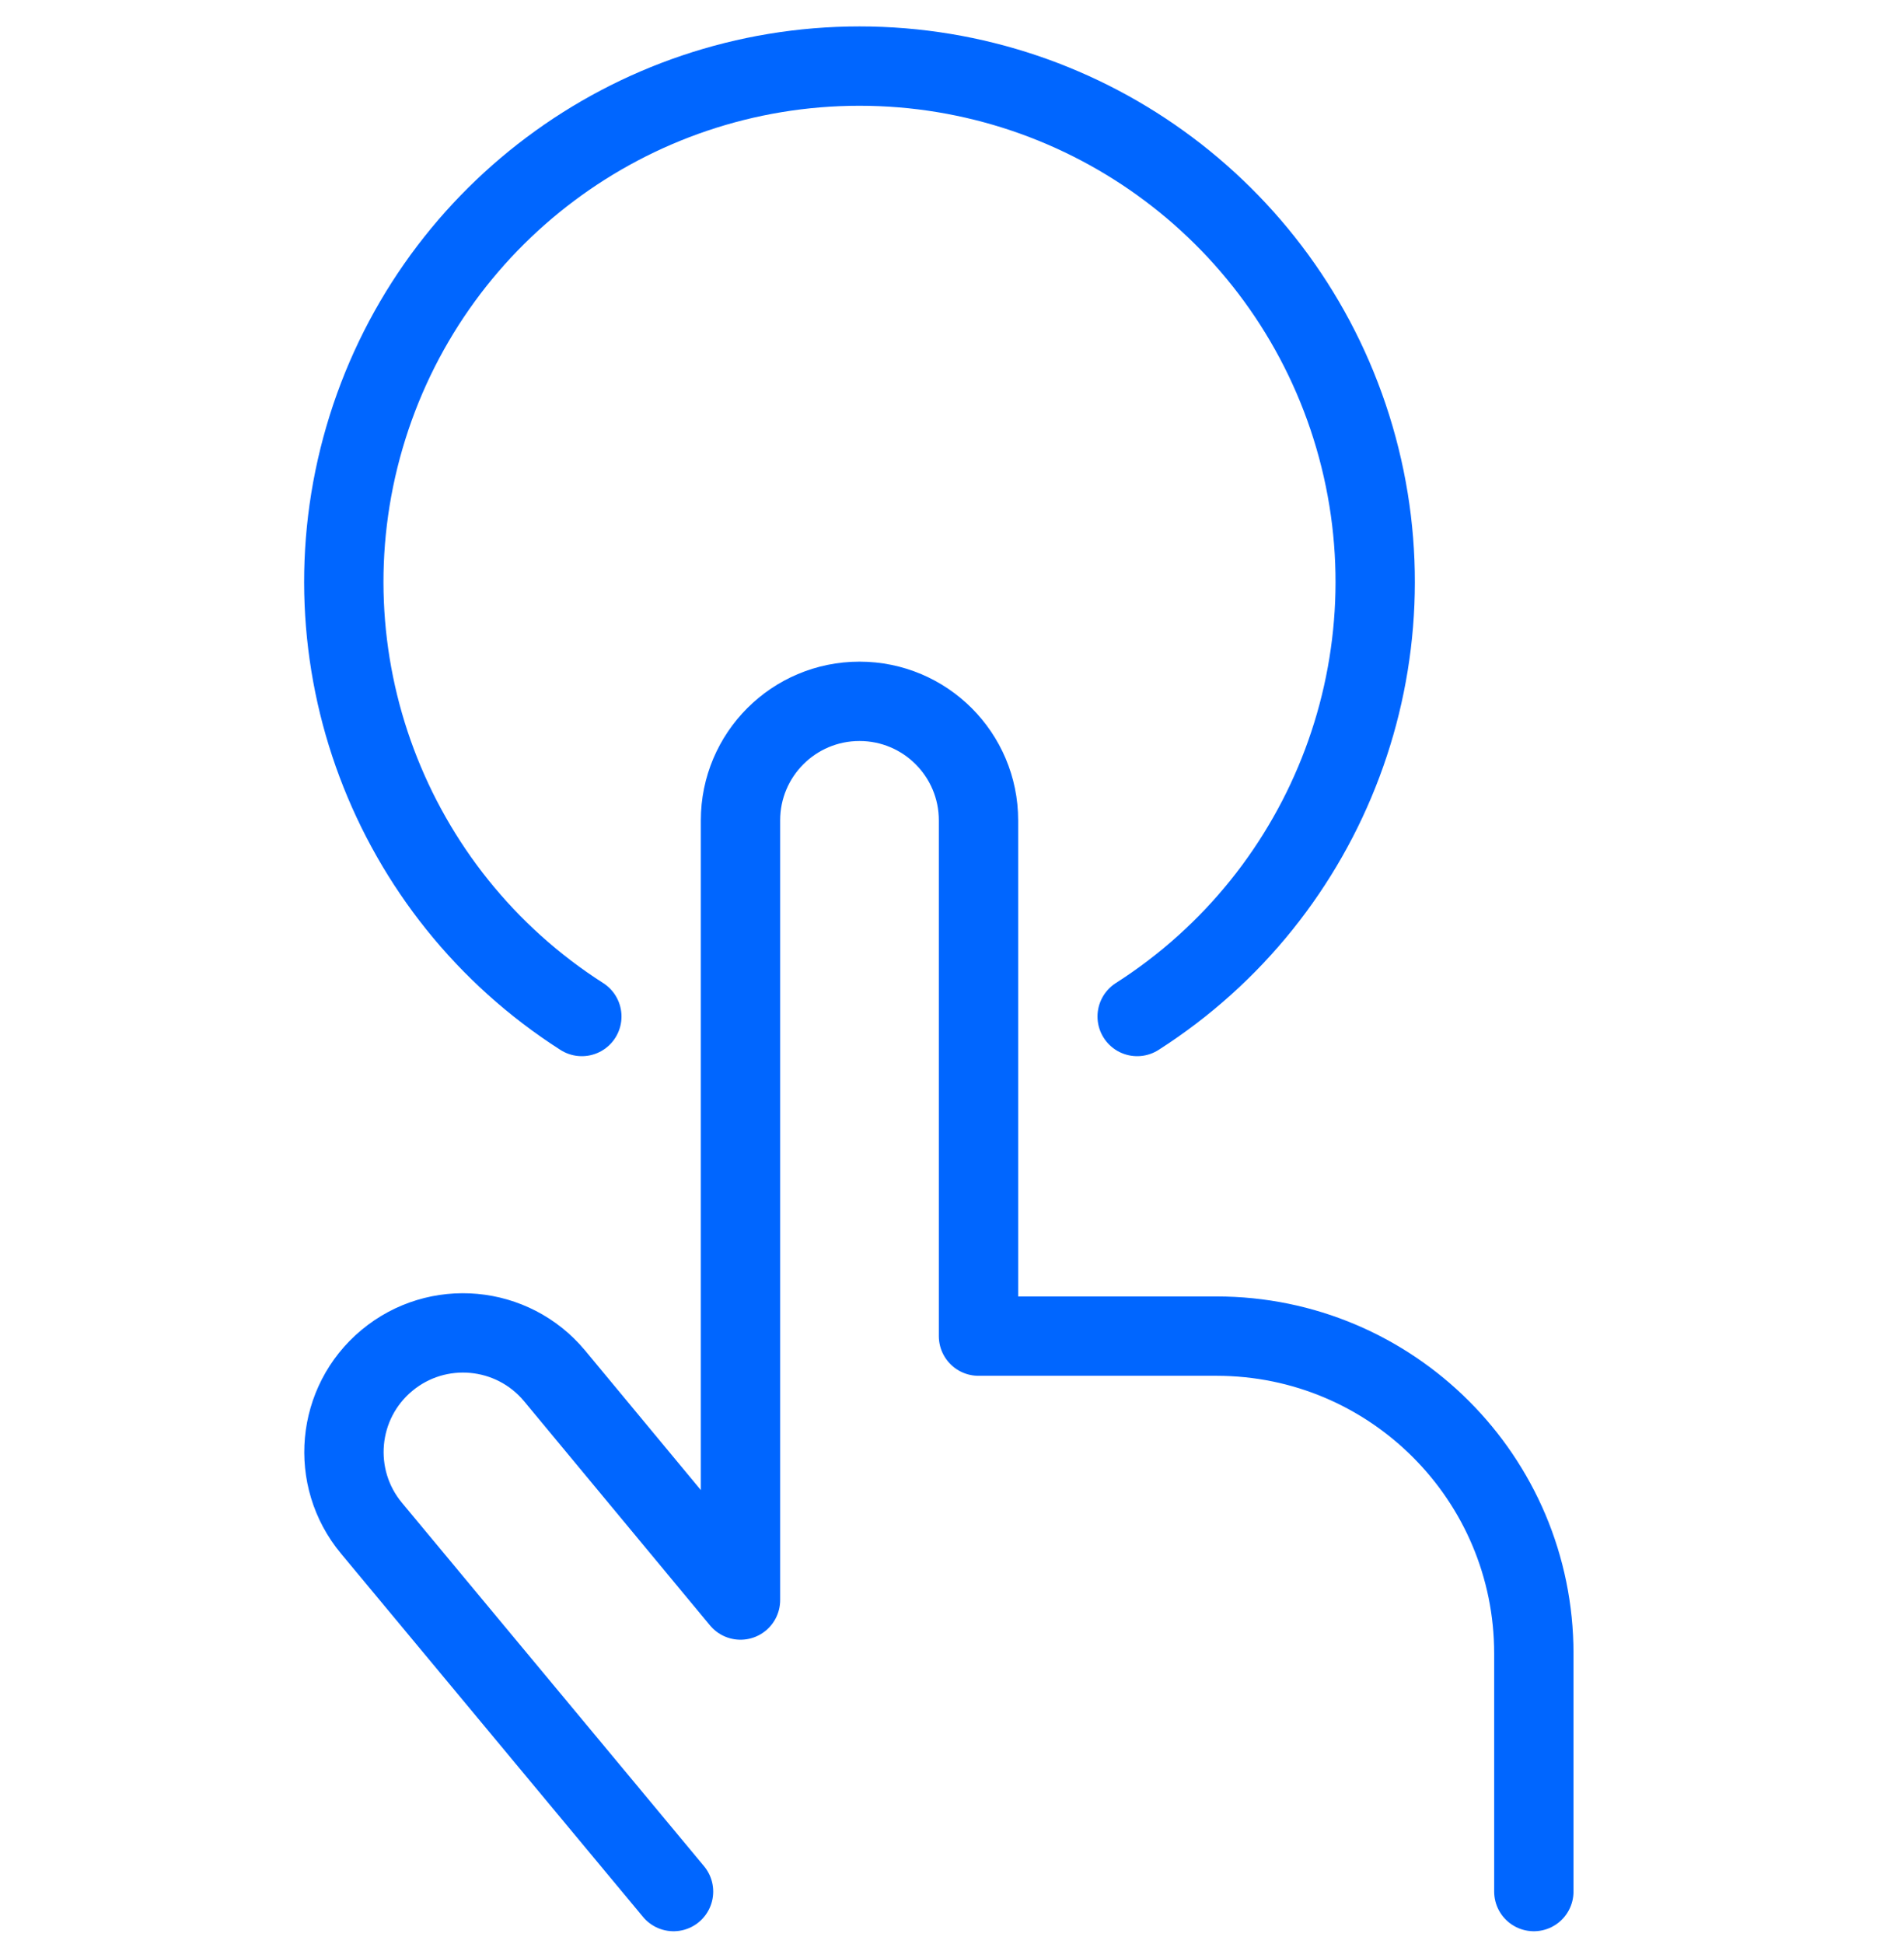
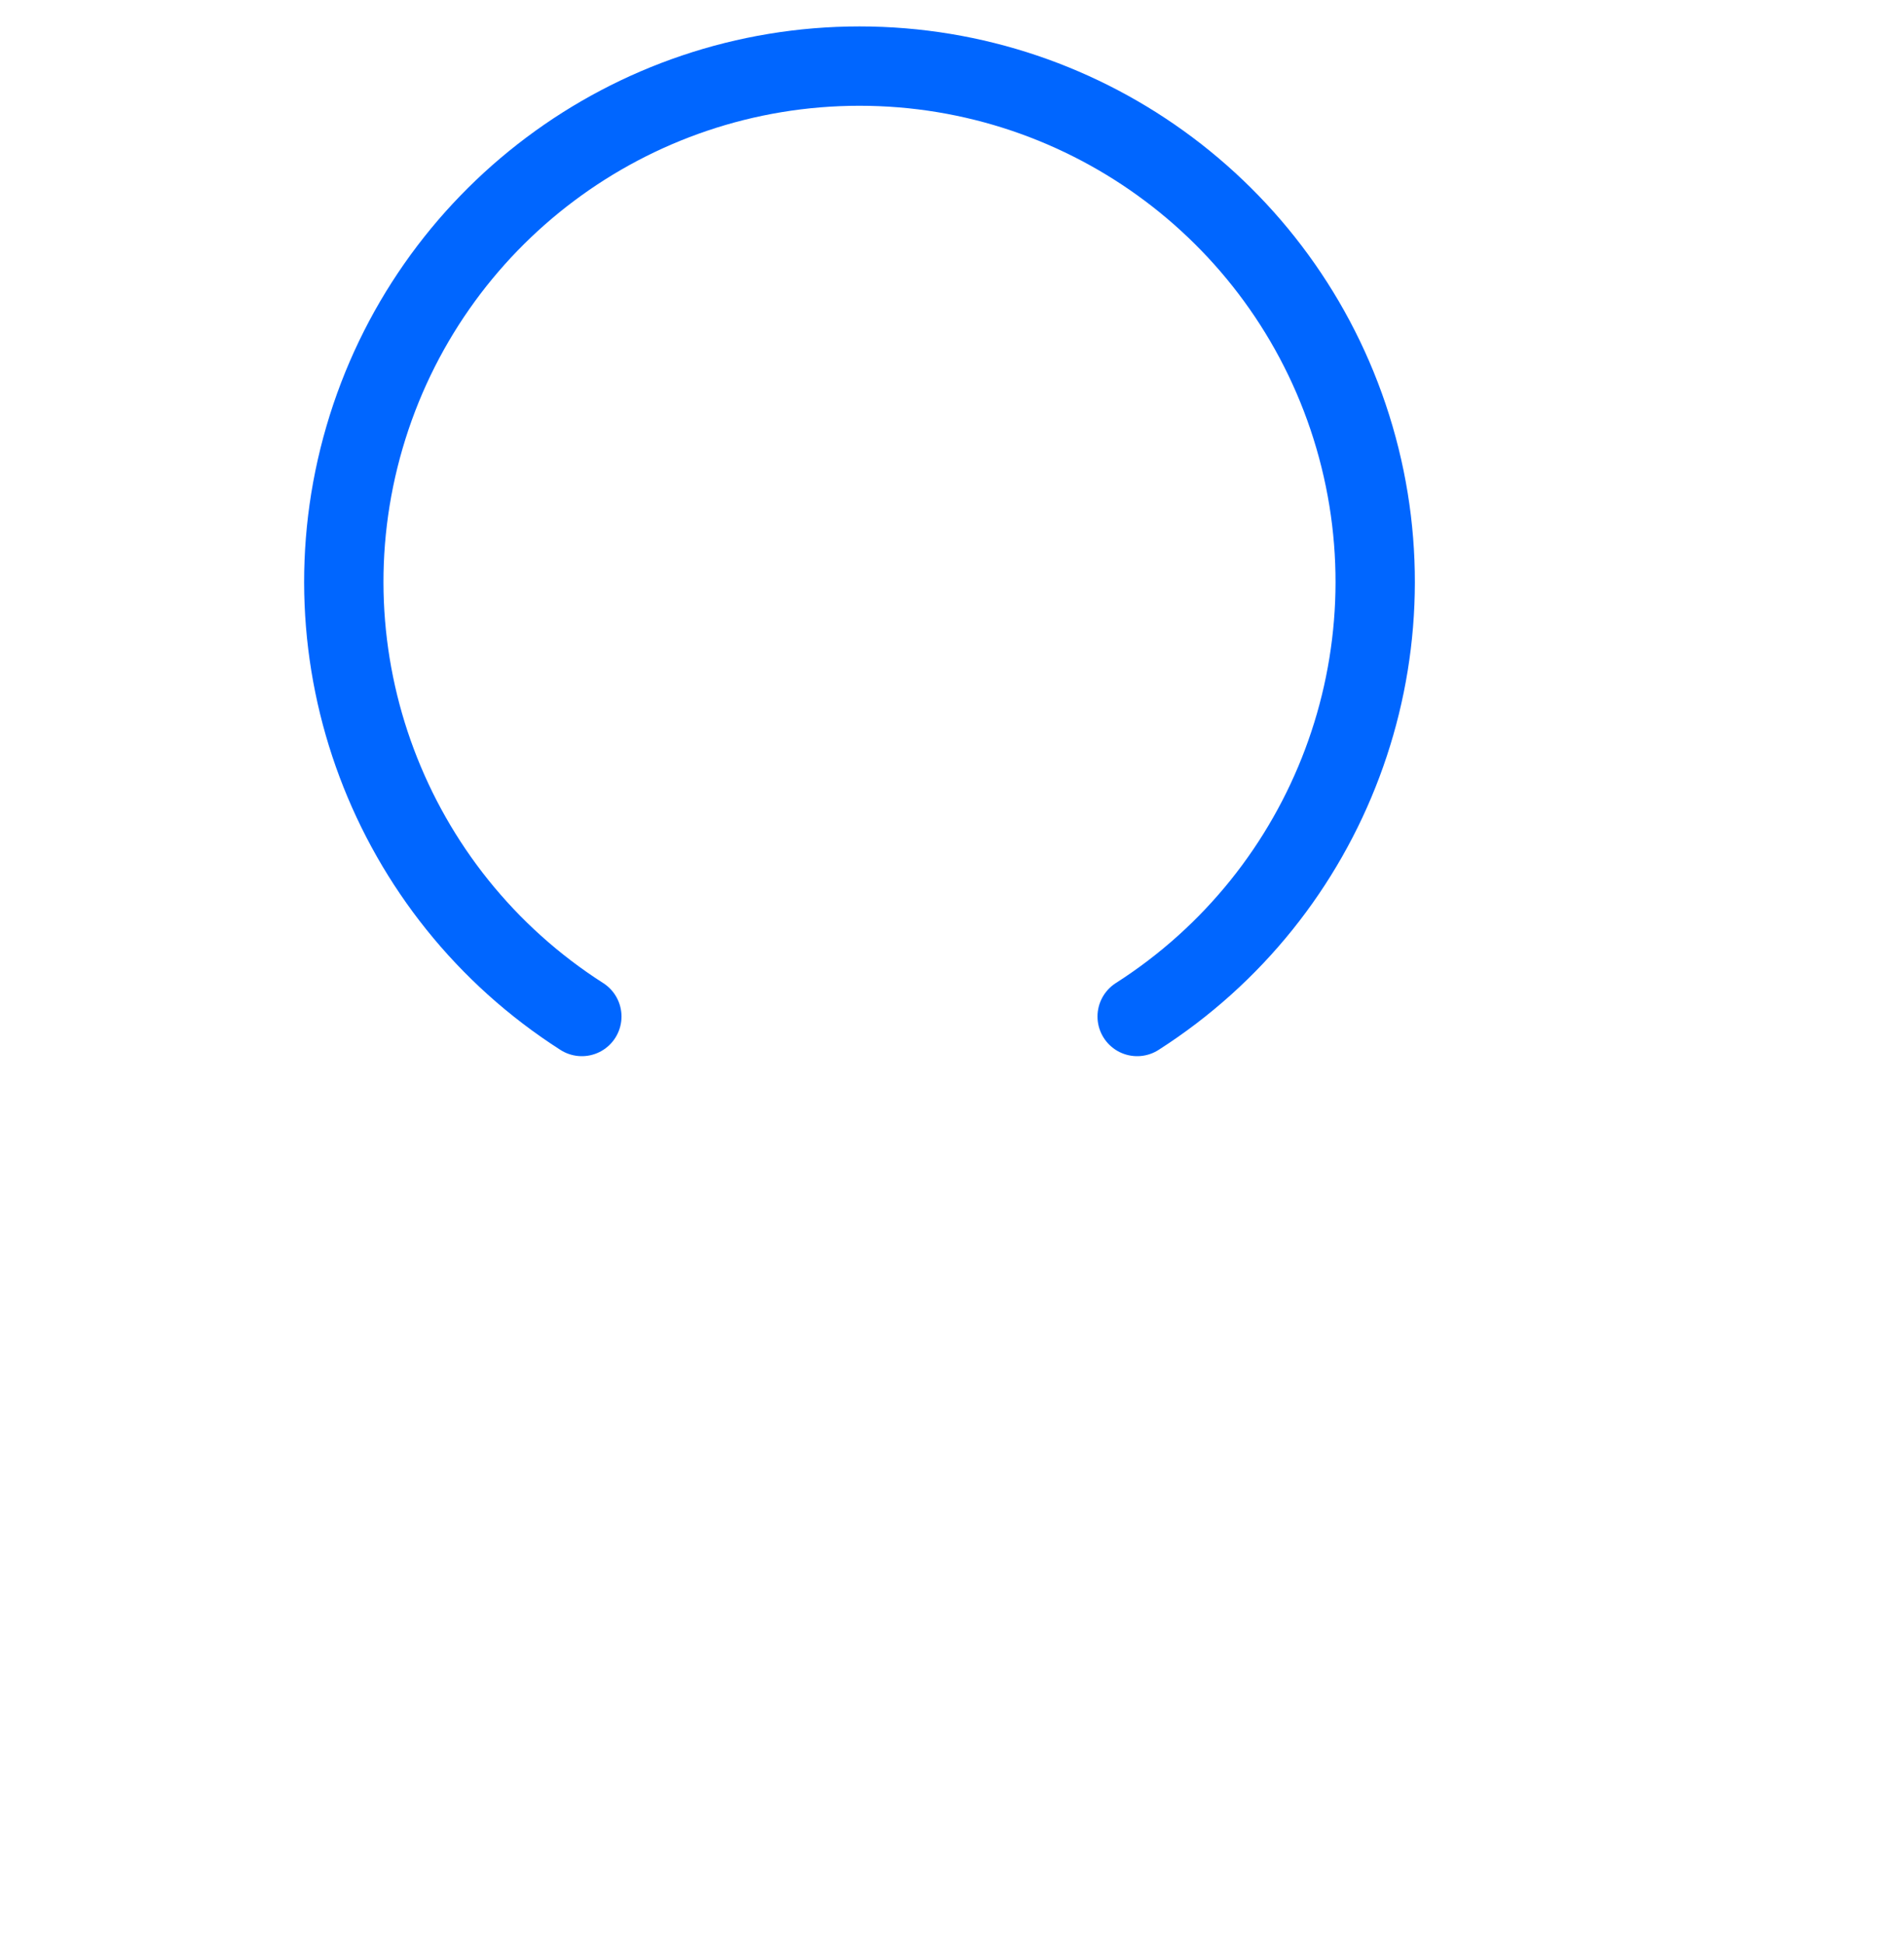
<svg xmlns="http://www.w3.org/2000/svg" fill="none" height="49" viewBox="0 0 48 49" width="48">
  <g stroke="#06f" stroke-linecap="round" stroke-linejoin="round" stroke-width="2">
    <path d="m28.668 25.621c4.867-3.11 7.098-9.057 5.478-14.601-1.62-5.543-6.703-9.354-12.478-9.354-5.775 0-10.858 3.81-12.478 9.354-1.62 5.543.612 11.491 5.478 14.601" />
-     <path d="m16.98 47.677-7.614-9.158c-1.061-1.274-.888-3.167.386-4.228 1.274-1.061 3.167-.888 4.228.386l4.688 5.652v-19.652c0-1.657 1.343-3 3-3 1.657 0 3 1.343 3 3v13h6c4.418 0 8 3.582 8 8v6" />
  </g>
</svg>